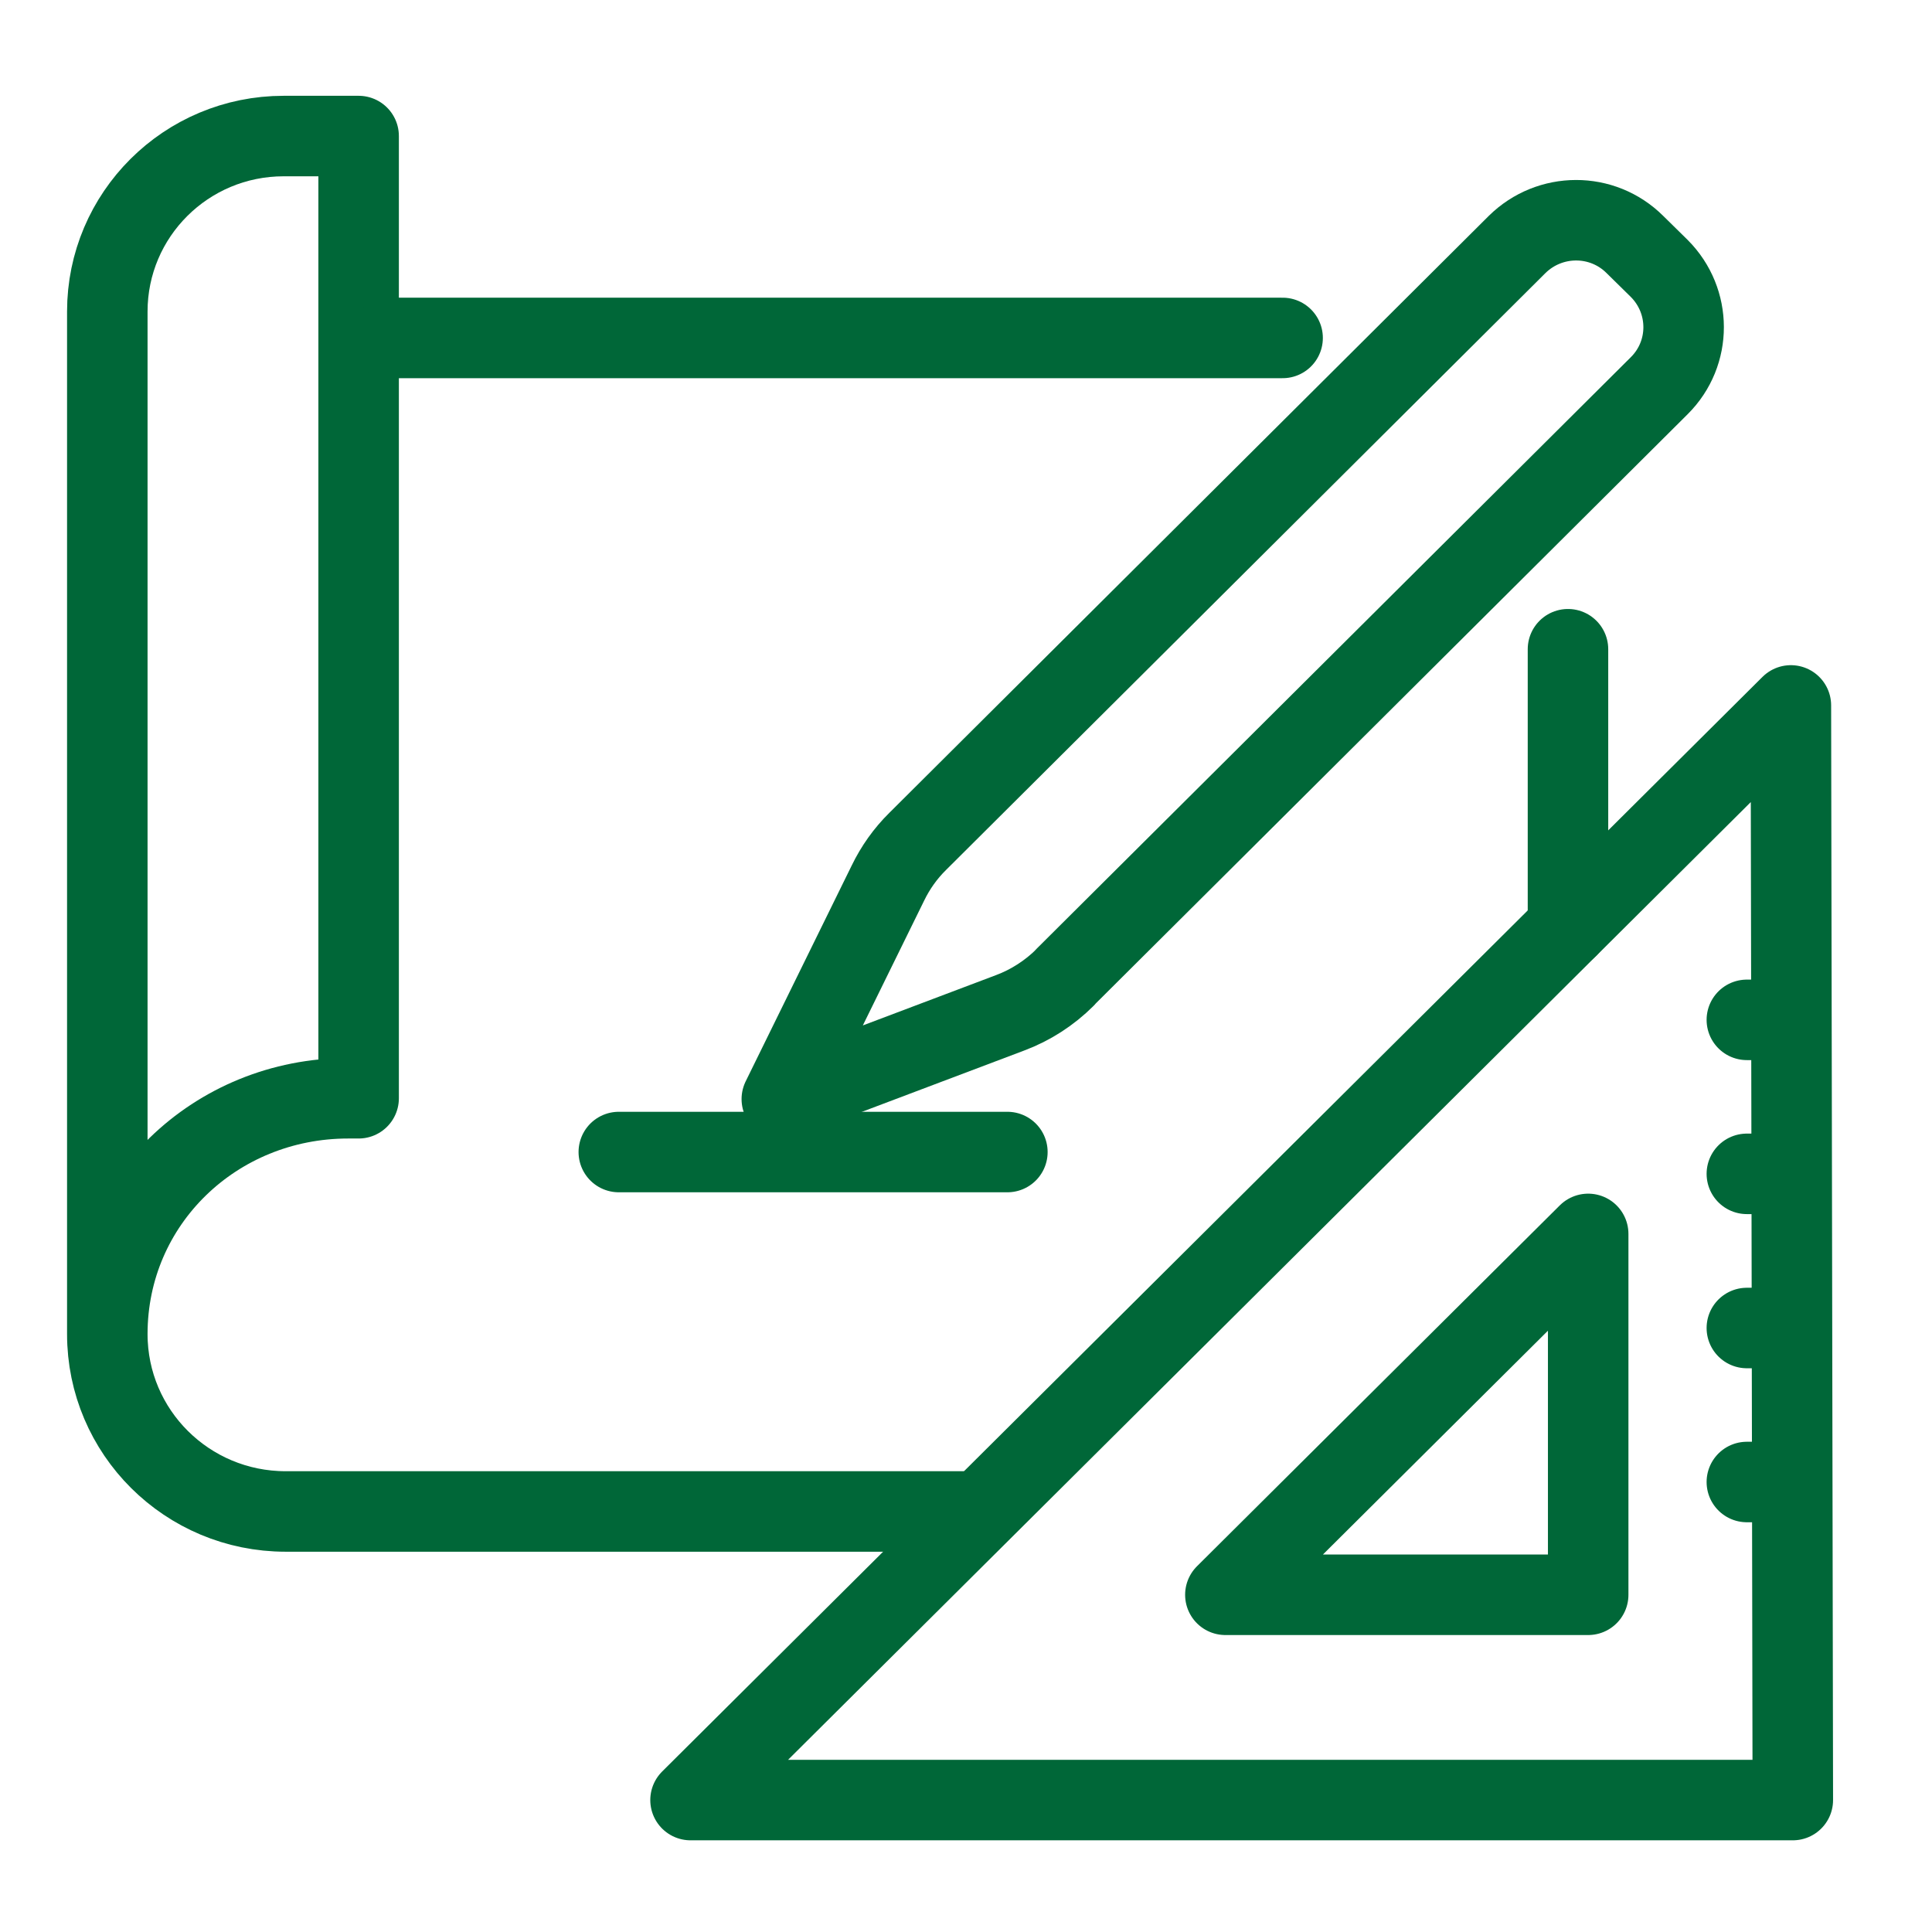
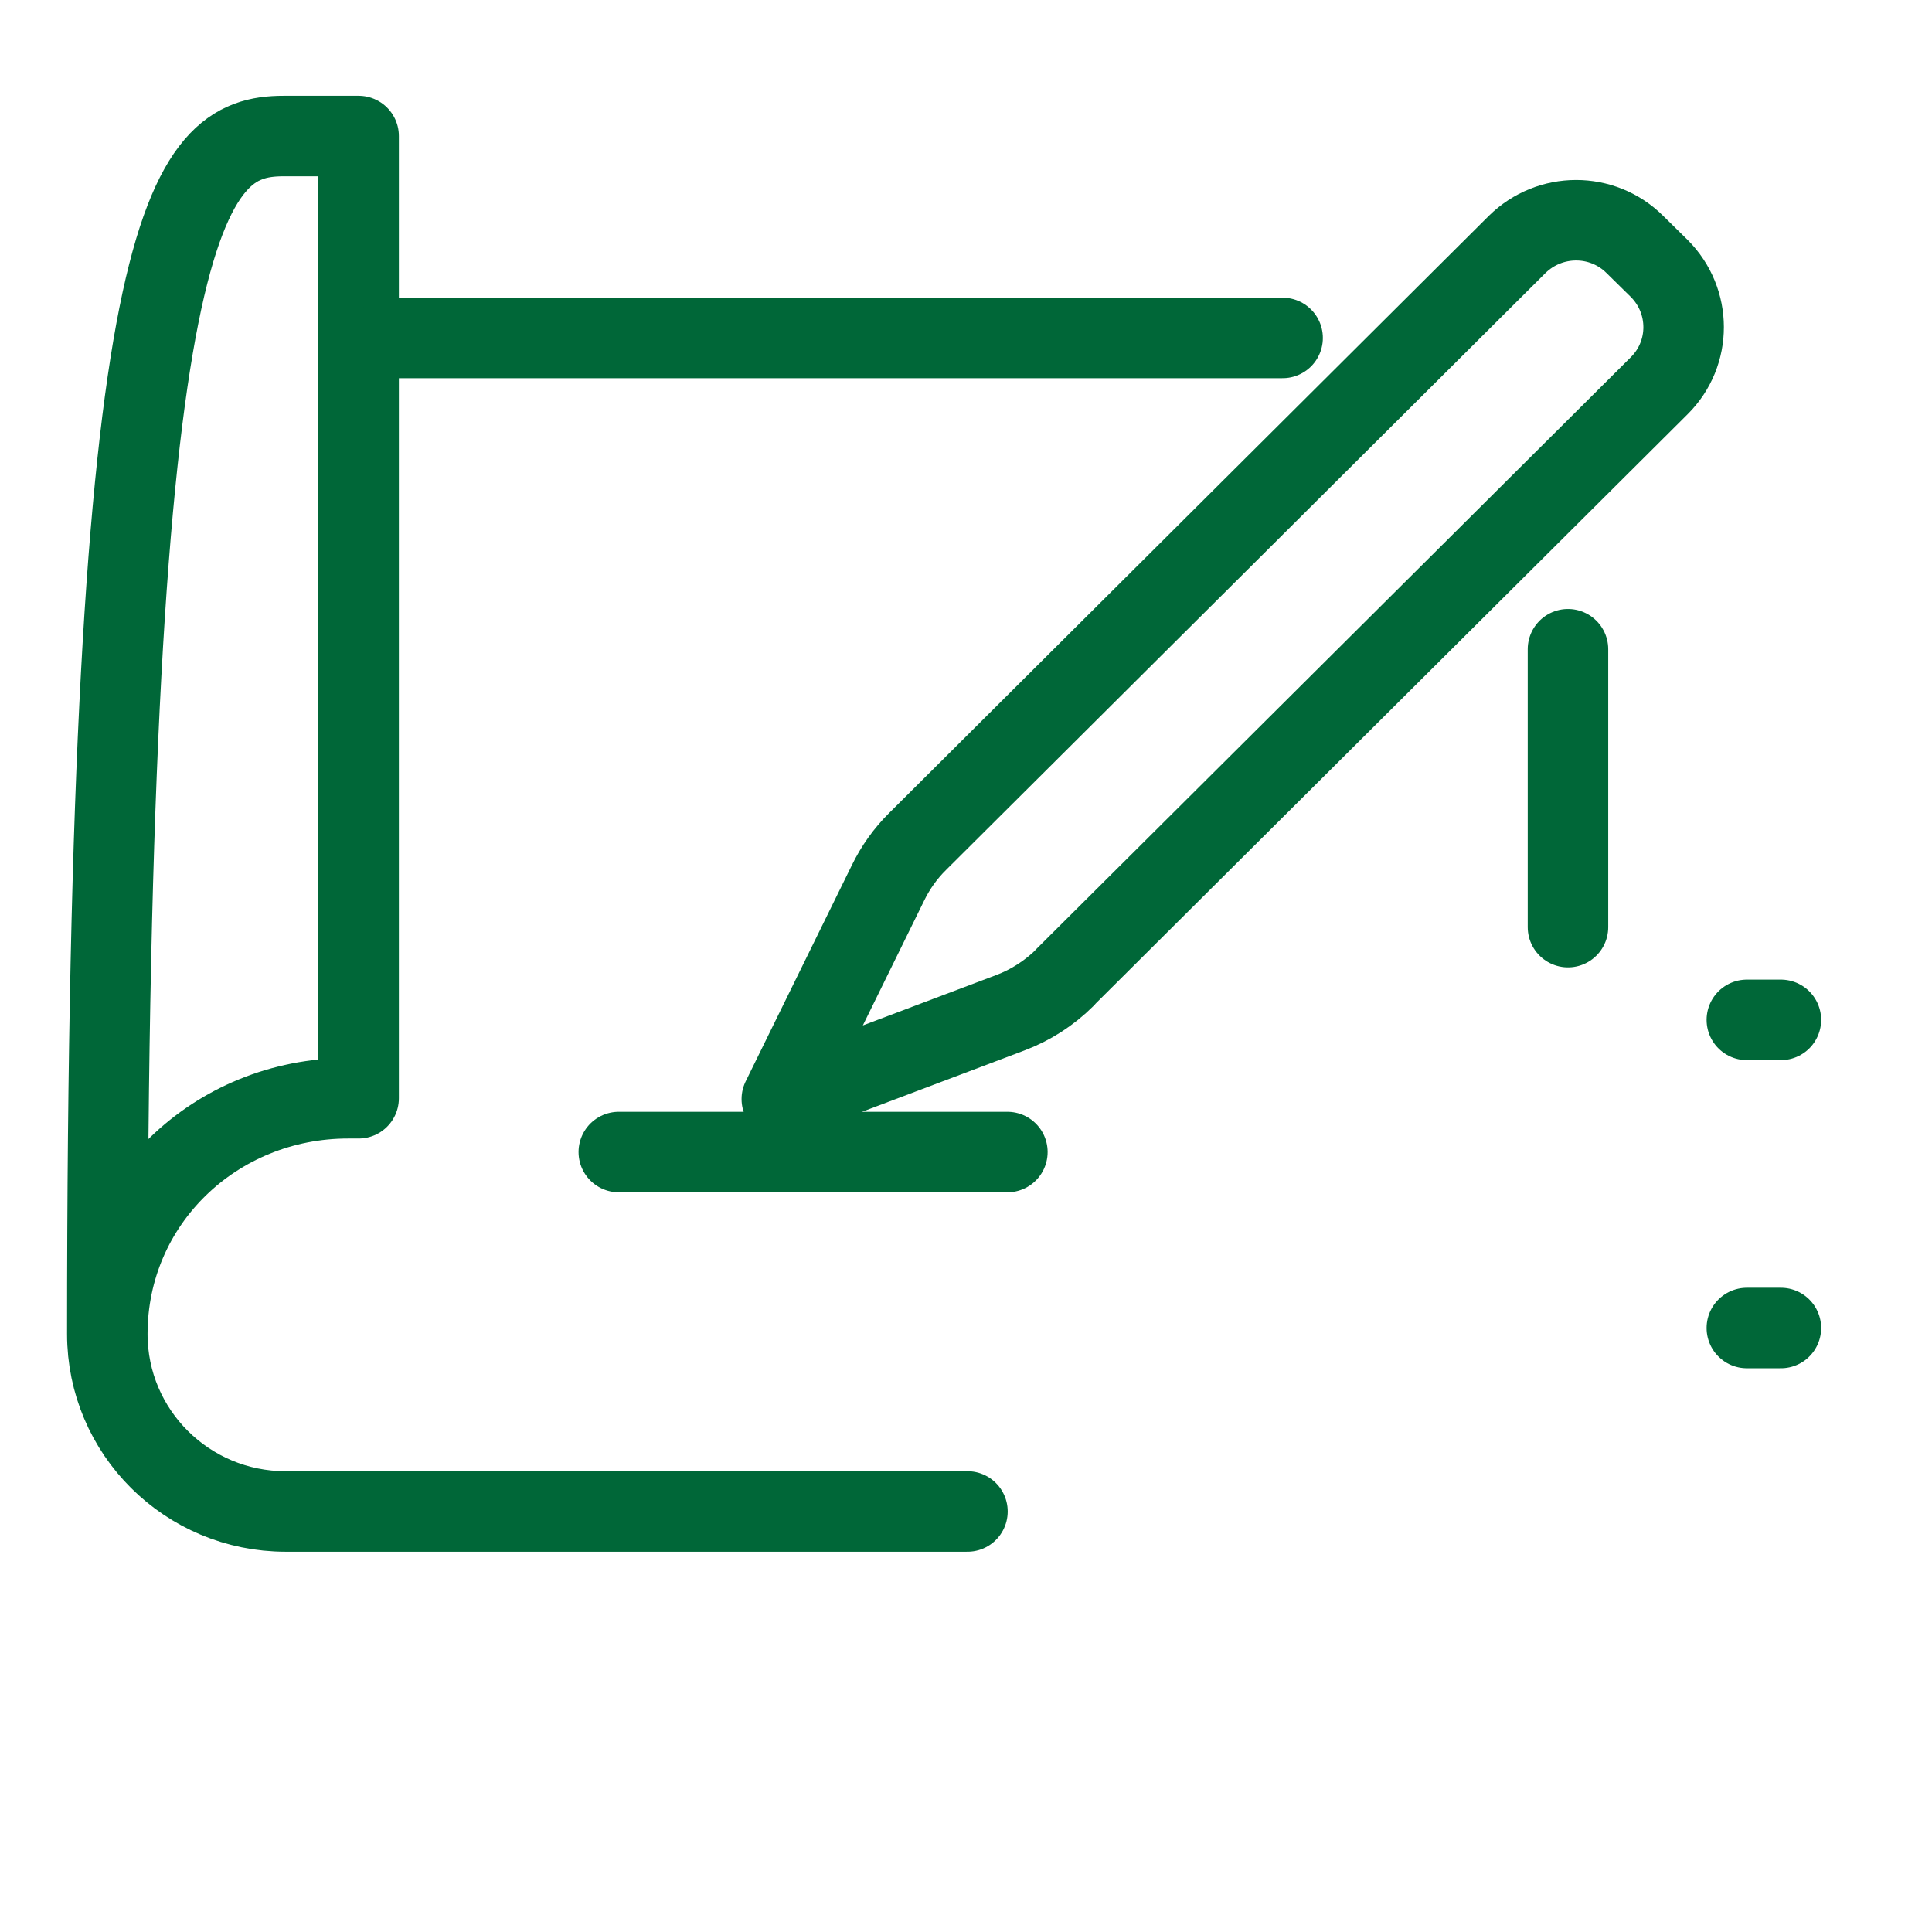
<svg xmlns="http://www.w3.org/2000/svg" width="24" height="24" viewBox="0 0 24 24" fill="none">
  <path d="M13.23 12.14L20.612 4.791C21.017 4.388 21.014 3.738 20.612 3.335L20.309 3.037C19.904 2.634 19.252 2.637 18.846 3.037L11.399 10.453C11.247 10.603 11.123 10.778 11.03 10.97L9.712 13.653L12.547 12.582C12.804 12.486 13.037 12.335 13.23 12.143V12.14Z" stroke="#006738" stroke-linecap="round" stroke-linejoin="round" />
  <path d="M7.687 14.311H12.514" stroke="#006738" stroke-linecap="round" stroke-linejoin="round" />
  <path d="M21.7 12.669H22.123" stroke="#006738" stroke-linecap="round" stroke-linejoin="round" />
-   <path d="M21.7 14.582H22.123" stroke="#006738" stroke-linecap="round" stroke-linejoin="round" />
  <path d="M21.7 16.497H22.123" stroke="#006738" stroke-linecap="round" stroke-linejoin="round" />
-   <path d="M21.7 18.41H22.123" stroke="#006738" stroke-linecap="round" stroke-linejoin="round" />
-   <path d="M12.018 18.776H3.549C2.324 18.776 1.333 17.79 1.333 16.572M1.333 16.572V3.87C1.333 2.667 2.312 1.69 3.524 1.69H4.455V13.643H4.325C2.672 13.643 1.333 14.93 1.333 16.572Z" stroke="#006738" stroke-linecap="round" stroke-linejoin="round" />
+   <path d="M12.018 18.776H3.549C2.324 18.776 1.333 17.79 1.333 16.572M1.333 16.572C1.333 2.667 2.312 1.69 3.524 1.69H4.455V13.643H4.325C2.672 13.643 1.333 14.93 1.333 16.572Z" stroke="#006738" stroke-linecap="round" stroke-linejoin="round" />
  <path d="M19.478 8.065V11.517" stroke="#006738" stroke-linecap="round" stroke-linejoin="round" />
  <path d="M15.933 4.198H4.845" stroke="#006738" stroke-linecap="round" stroke-linejoin="round" />
-   <path fill-rule="evenodd" clip-rule="evenodd" d="M22.271 22.361H8.578L22.247 8.763L22.271 22.361Z" stroke="#006738" stroke-linecap="round" stroke-linejoin="round" />
-   <path fill-rule="evenodd" clip-rule="evenodd" d="M19.729 15.328V19.811H15.222L19.729 15.328Z" stroke="#006738" stroke-linecap="round" stroke-linejoin="round" />
</svg>